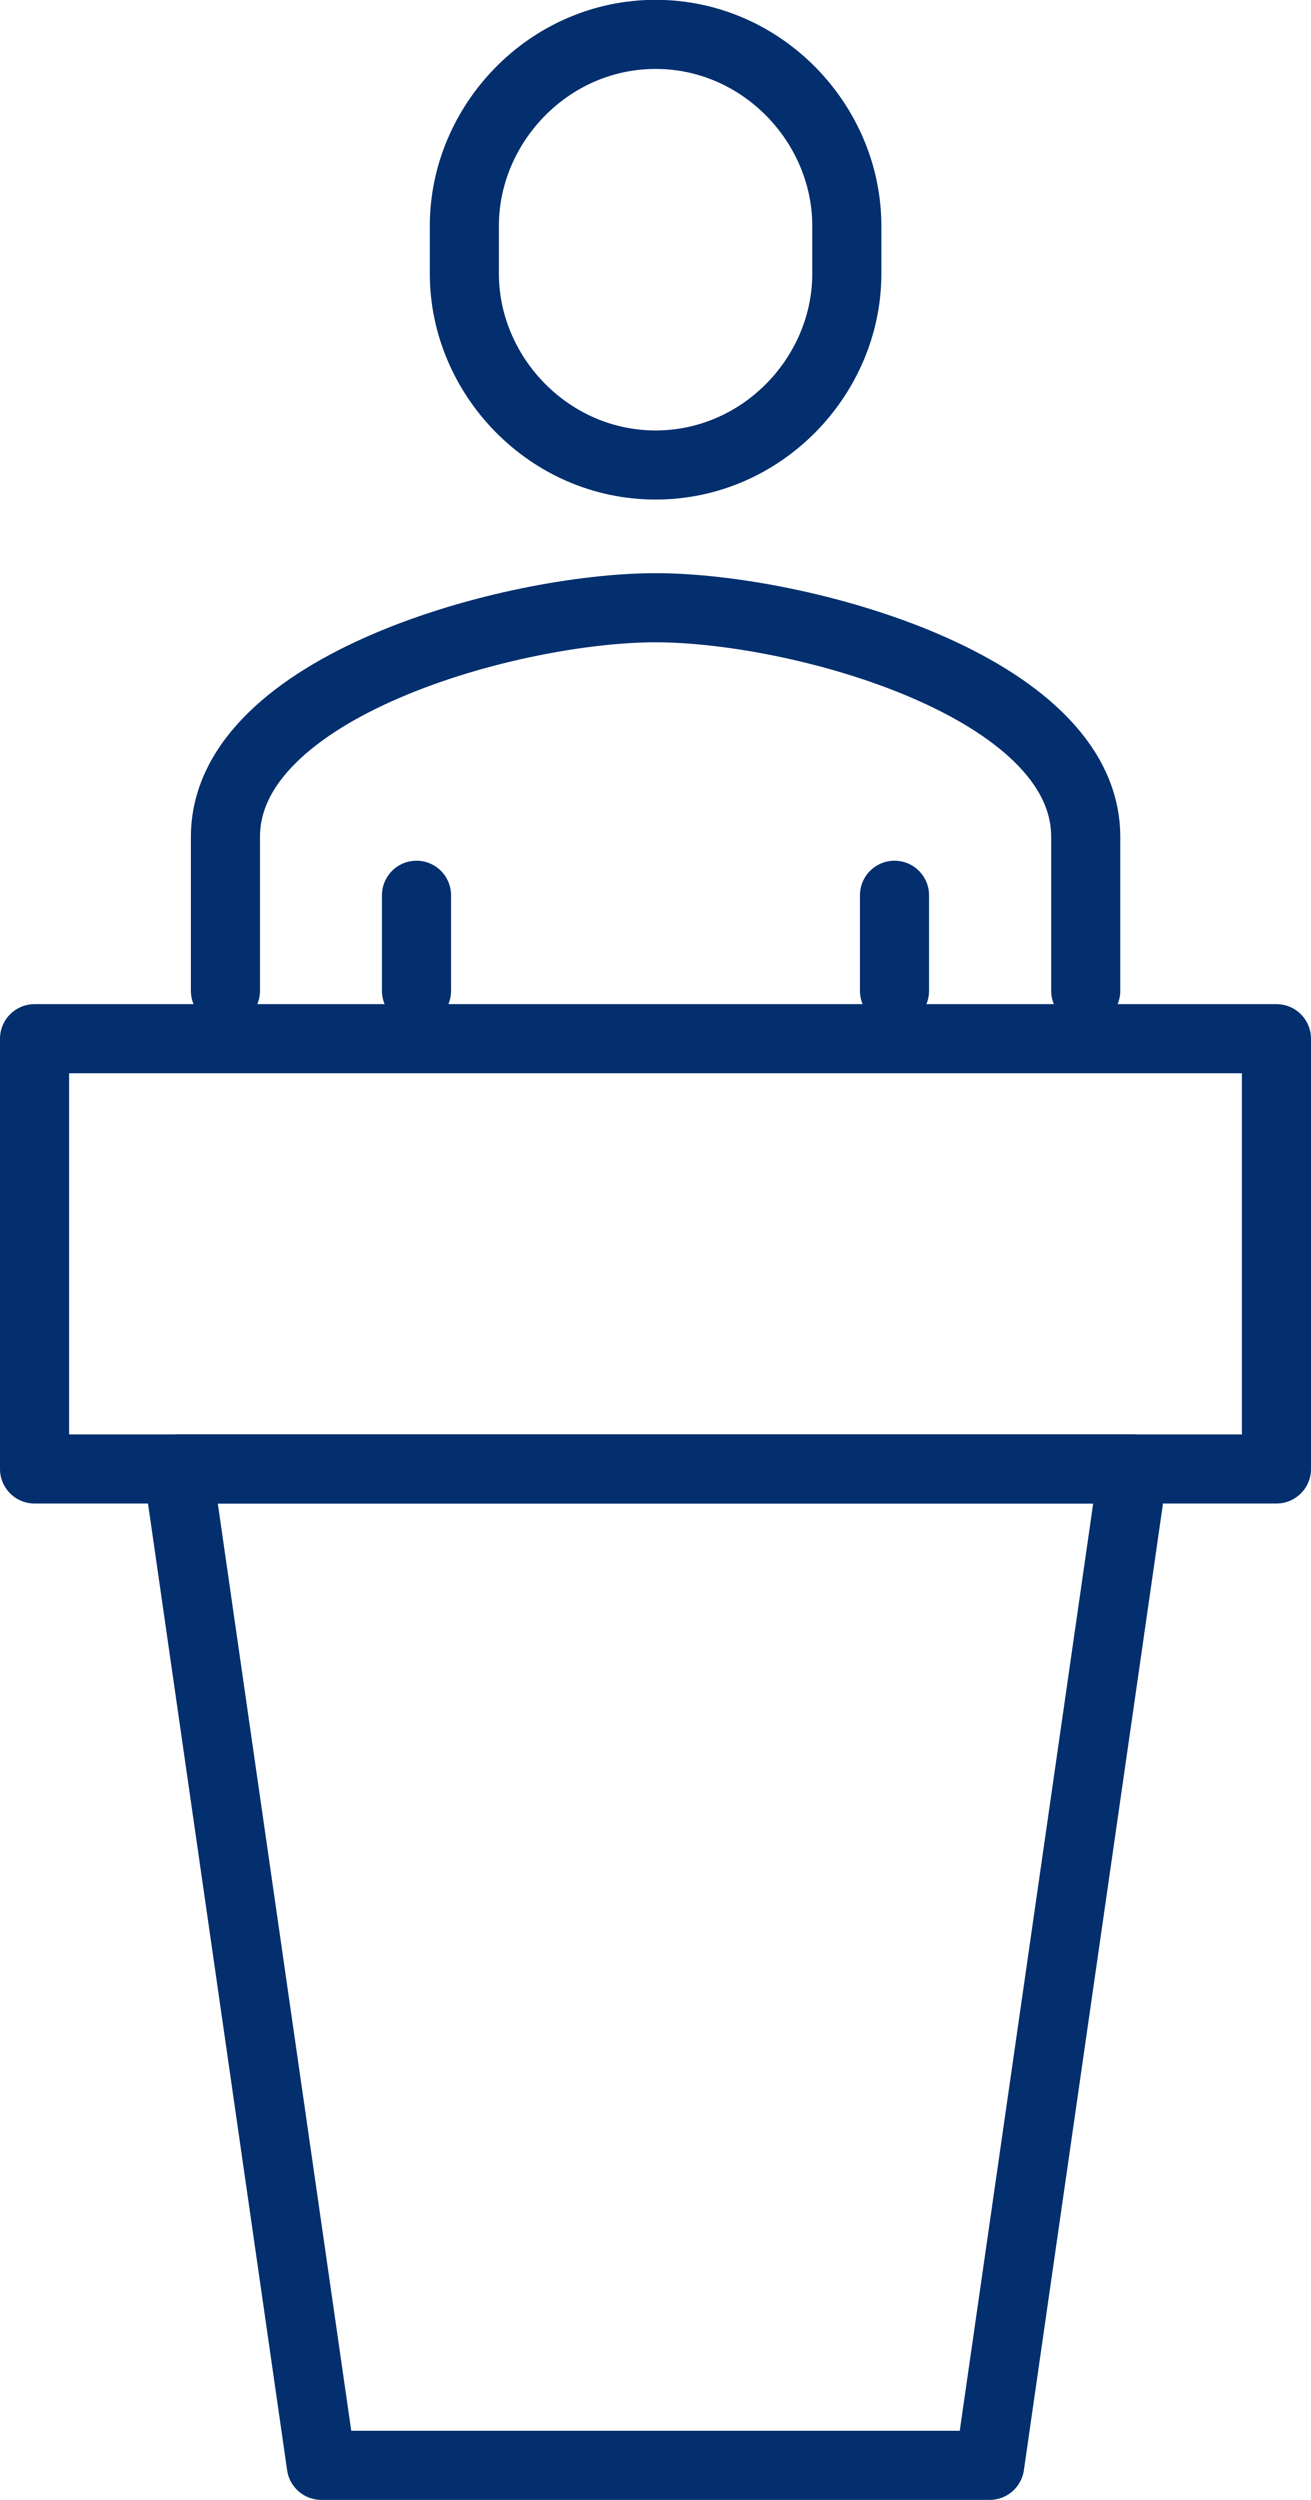
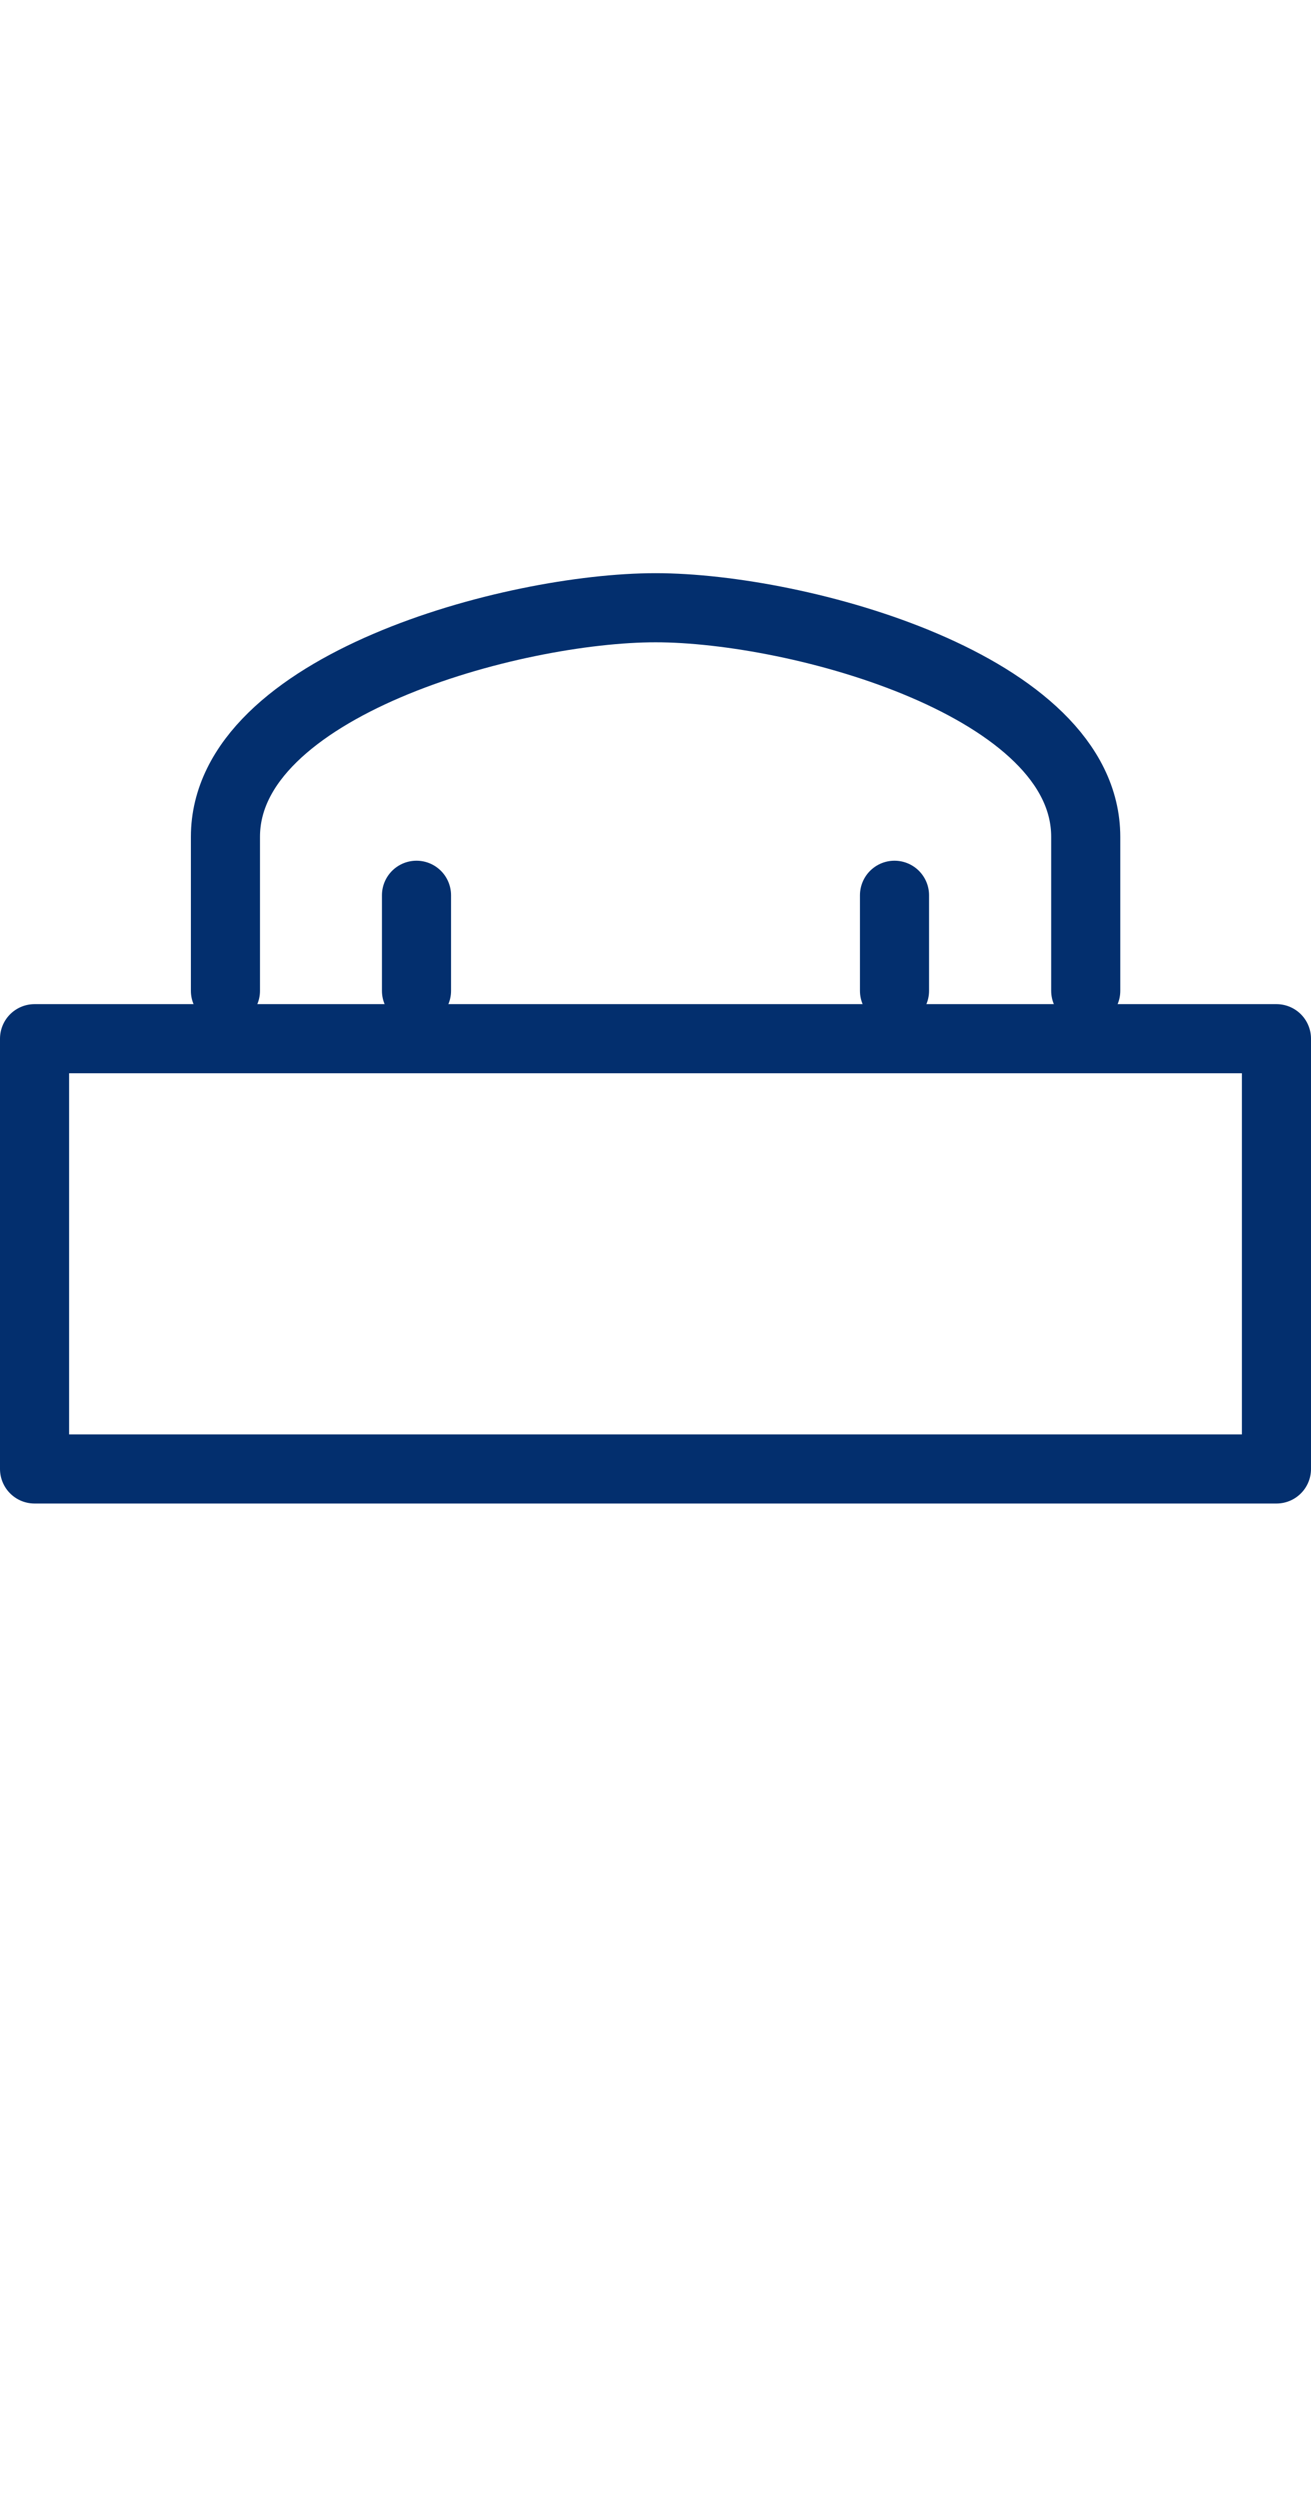
<svg xmlns="http://www.w3.org/2000/svg" id="Layer_2" data-name="Layer 2" viewBox="0 0 75.89 144.67">
  <defs>
    <style>
      .cls-1 {
        fill: none;
        stroke: #032f6e;
        stroke-linecap: round;
        stroke-linejoin: round;
        stroke-width: 4px;
      }
    </style>
  </defs>
  <g id="Layer_1-2" data-name="Layer 1">
    <g>
      <path class="cls-1" d="M62.85,57.34v-8.91c0-8.75-16.62-13.26-24.9-13.26s-24.9,4.52-24.9,13.26v8.91" />
      <line class="cls-1" x1="51.78" y1="57.34" x2="51.78" y2="51.81" />
      <line class="cls-1" x1="24.11" y1="51.81" x2="24.11" y2="57.34" />
-       <path class="cls-1" d="M37.95,26.91c-6.17,0-11.07-5.17-11.07-11.07v-2.77c0-5.9,4.89-11.08,11.07-11.08s11.07,5.18,11.07,11.08v2.77c0,5.9-4.89,11.07-11.07,11.07Z" />
      <rect class="cls-1" x="2" y="60.11" width="71.89" height="24.9" />
-       <polygon class="cls-1" points="57.29 142.67 18.6 142.67 10.3 85.01 65.59 85.01 57.29 142.67" />
    </g>
  </g>
</svg>